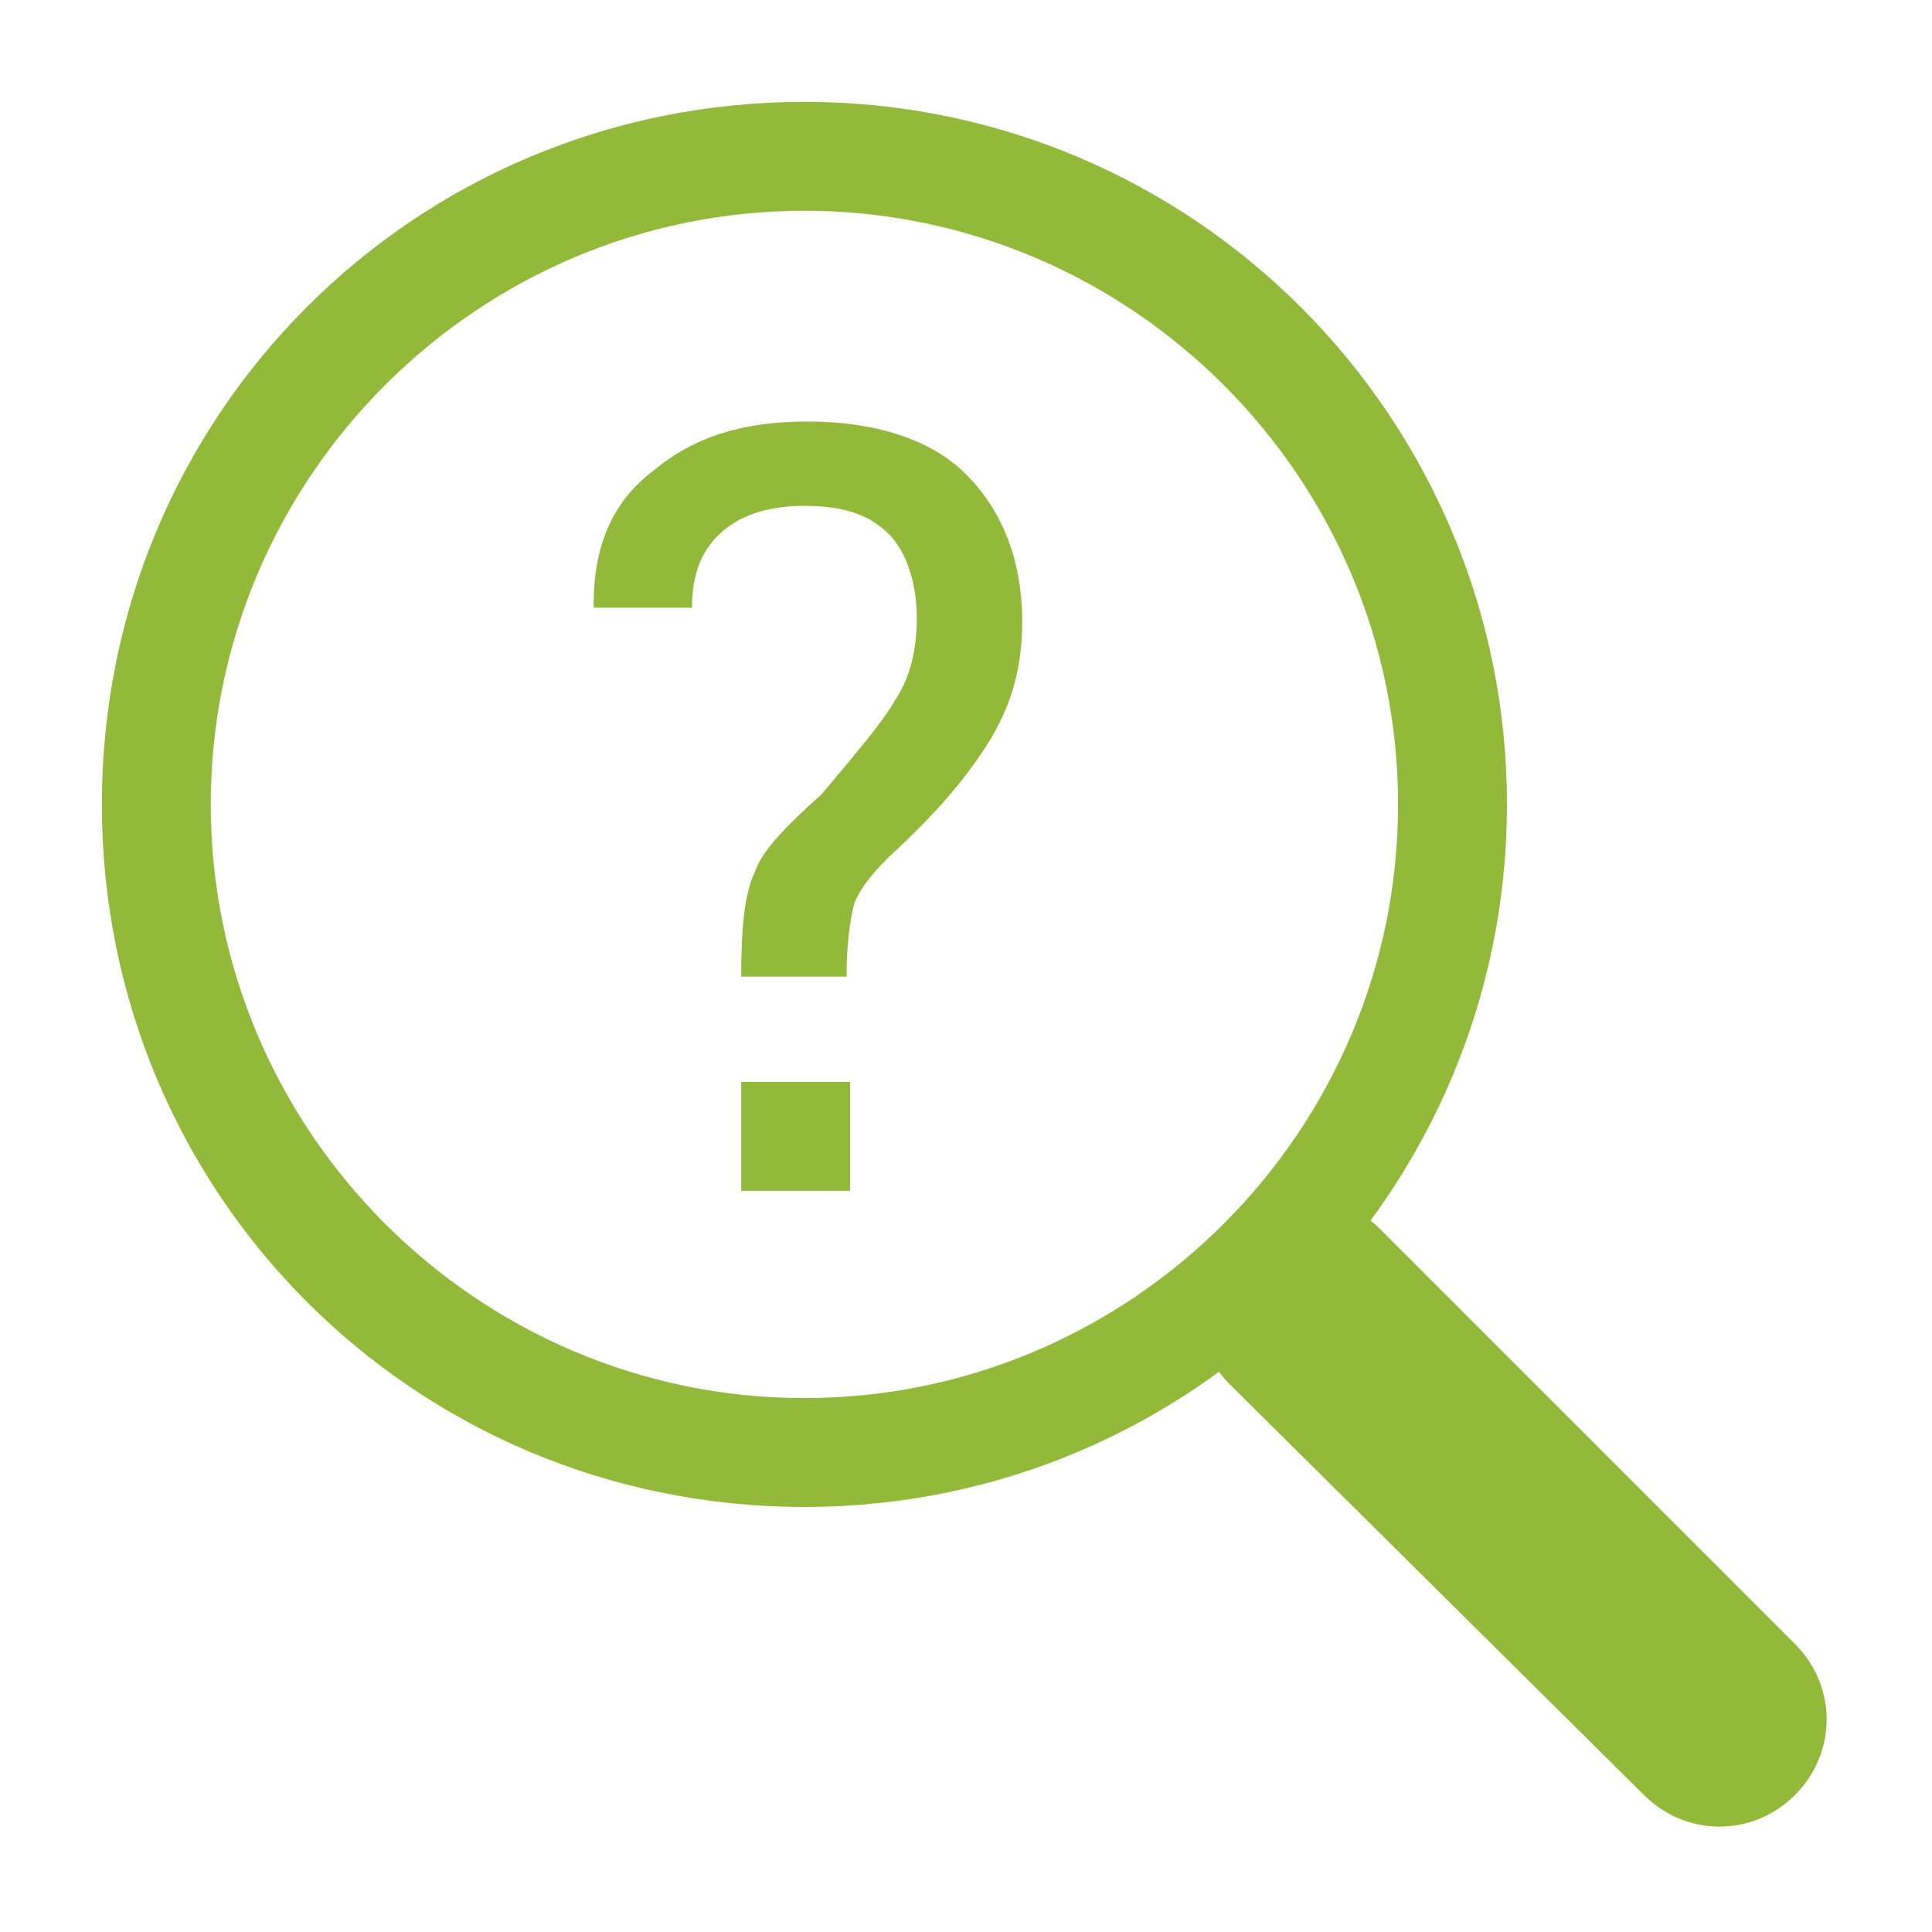
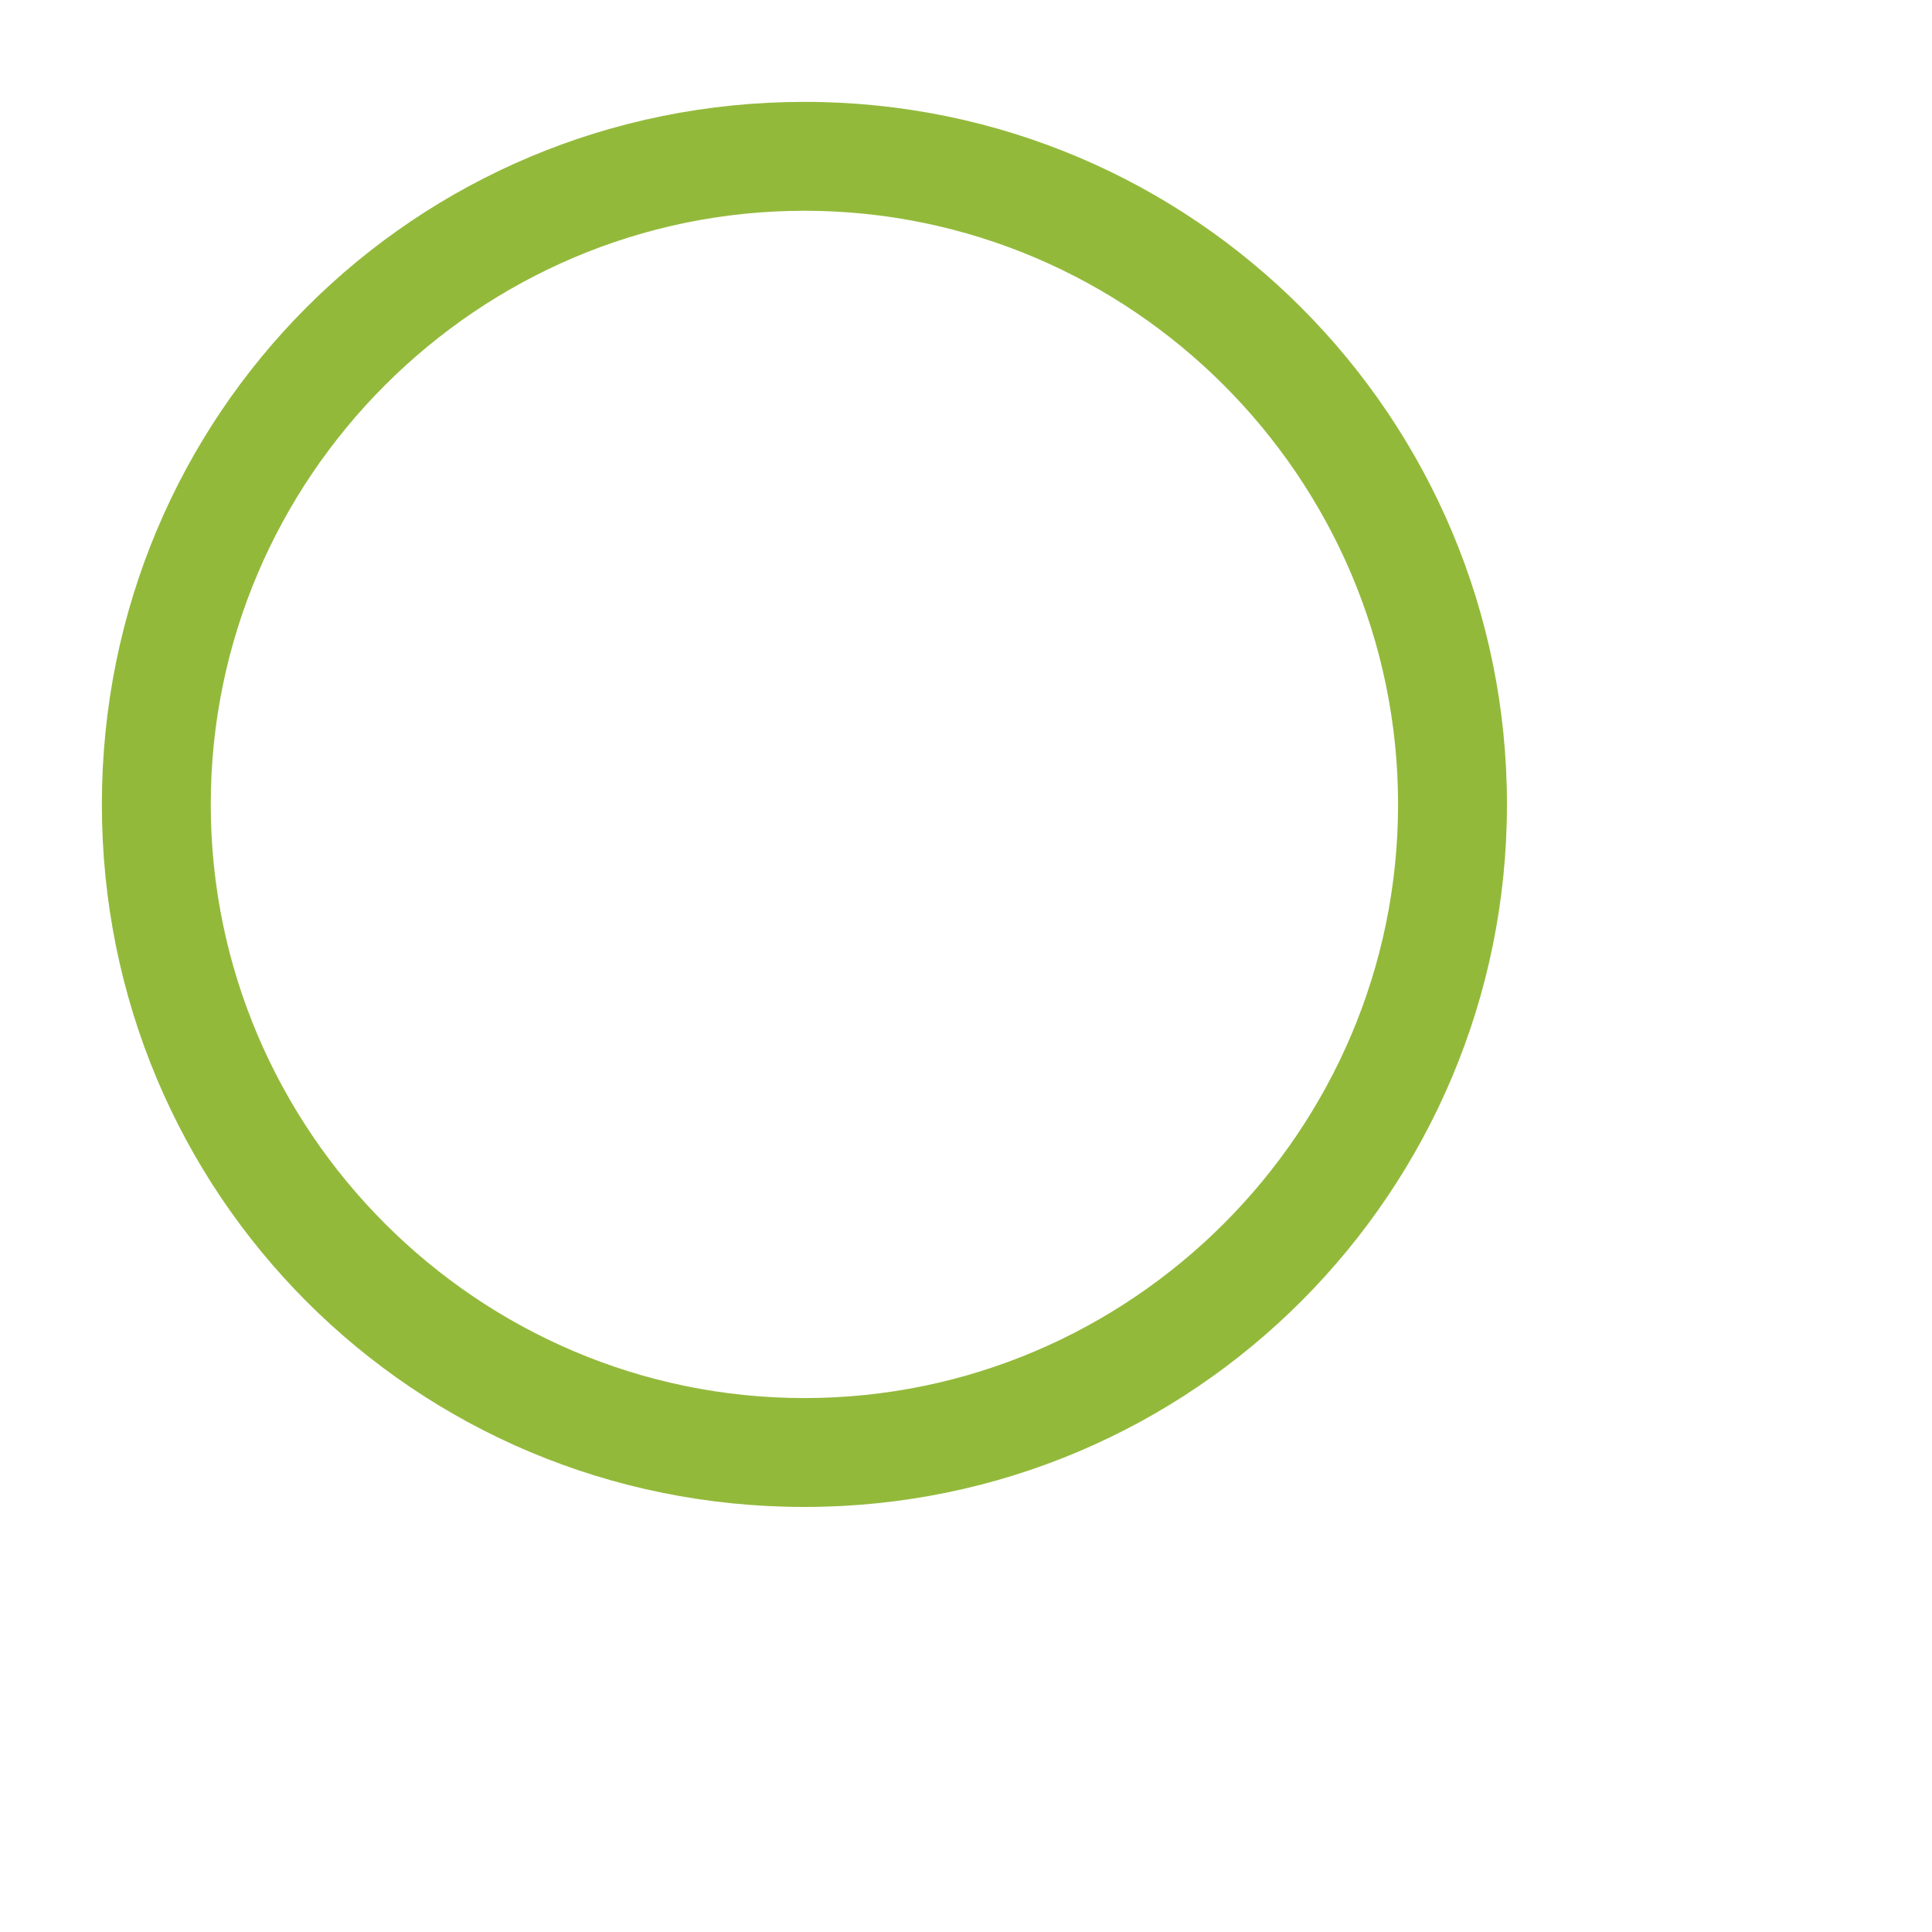
<svg xmlns="http://www.w3.org/2000/svg" version="1.1" id="Ebene_1" x="0px" y="0px" viewBox="0 0 55 55" style="enable-background:new 0 0 55 55;" xml:space="preserve" width="50" height="50">
  <style type="text/css">
	.st0{fill-rule:evenodd;clip-rule:evenodd;fill:#93B93B;}
	.st1{fill:#93B93B;}
</style>
-   <path id="Pfad_55" class="st0" d="M35,35c1.2-1.2,3.1-1.2,4.3,0l0,0l11.8,11.8c1.2,1.2,1.2,3.1,0,4.3s-3.1,1.2-4.3,0L35,39.4  C33.8,38.2,33.8,36.2,35,35L35,35L35,35z" />
  <path id="Pfad_56" class="st0" d="M22.9,39.8c9.3,0,16.9-7.6,16.9-16.9S32.2,6,22.9,6S6,13.6,6,22.9S13.6,39.8,22.9,39.8z   M42.9,22.9c0,11-8.9,20-20,20s-20-8.9-20-20s8.9-20,20-20S42.9,11.9,42.9,22.9z" />
  <g>
-     <path class="st1" d="M21.1,27.8c0-1.4,0.1-2.4,0.4-3c0.2-0.6,0.9-1.3,1.9-2.2c1-1.2,1.7-2,2.1-2.7c0.4-0.6,0.6-1.4,0.6-2.3   c0-1-0.3-1.9-0.8-2.4c-0.6-0.6-1.4-0.8-2.4-0.8c-0.9,0-1.7,0.2-2.3,0.7c-0.6,0.5-0.9,1.2-0.9,2.2h-2.8l0-0.1c0-1.6,0.5-2.9,1.7-3.8   c1.2-1,2.6-1.4,4.4-1.4c1.9,0,3.5,0.5,4.5,1.5s1.6,2.4,1.6,4.2c0,1.3-0.3,2.4-1,3.5c-0.7,1.1-1.6,2.1-2.8,3.2c-0.5,0.5-0.9,1-1,1.4   s-0.2,1.1-0.2,2H21.1z M24.2,33.9h-3.1v-3.1h3.1V33.9z" />
-   </g>
+     </g>
</svg>